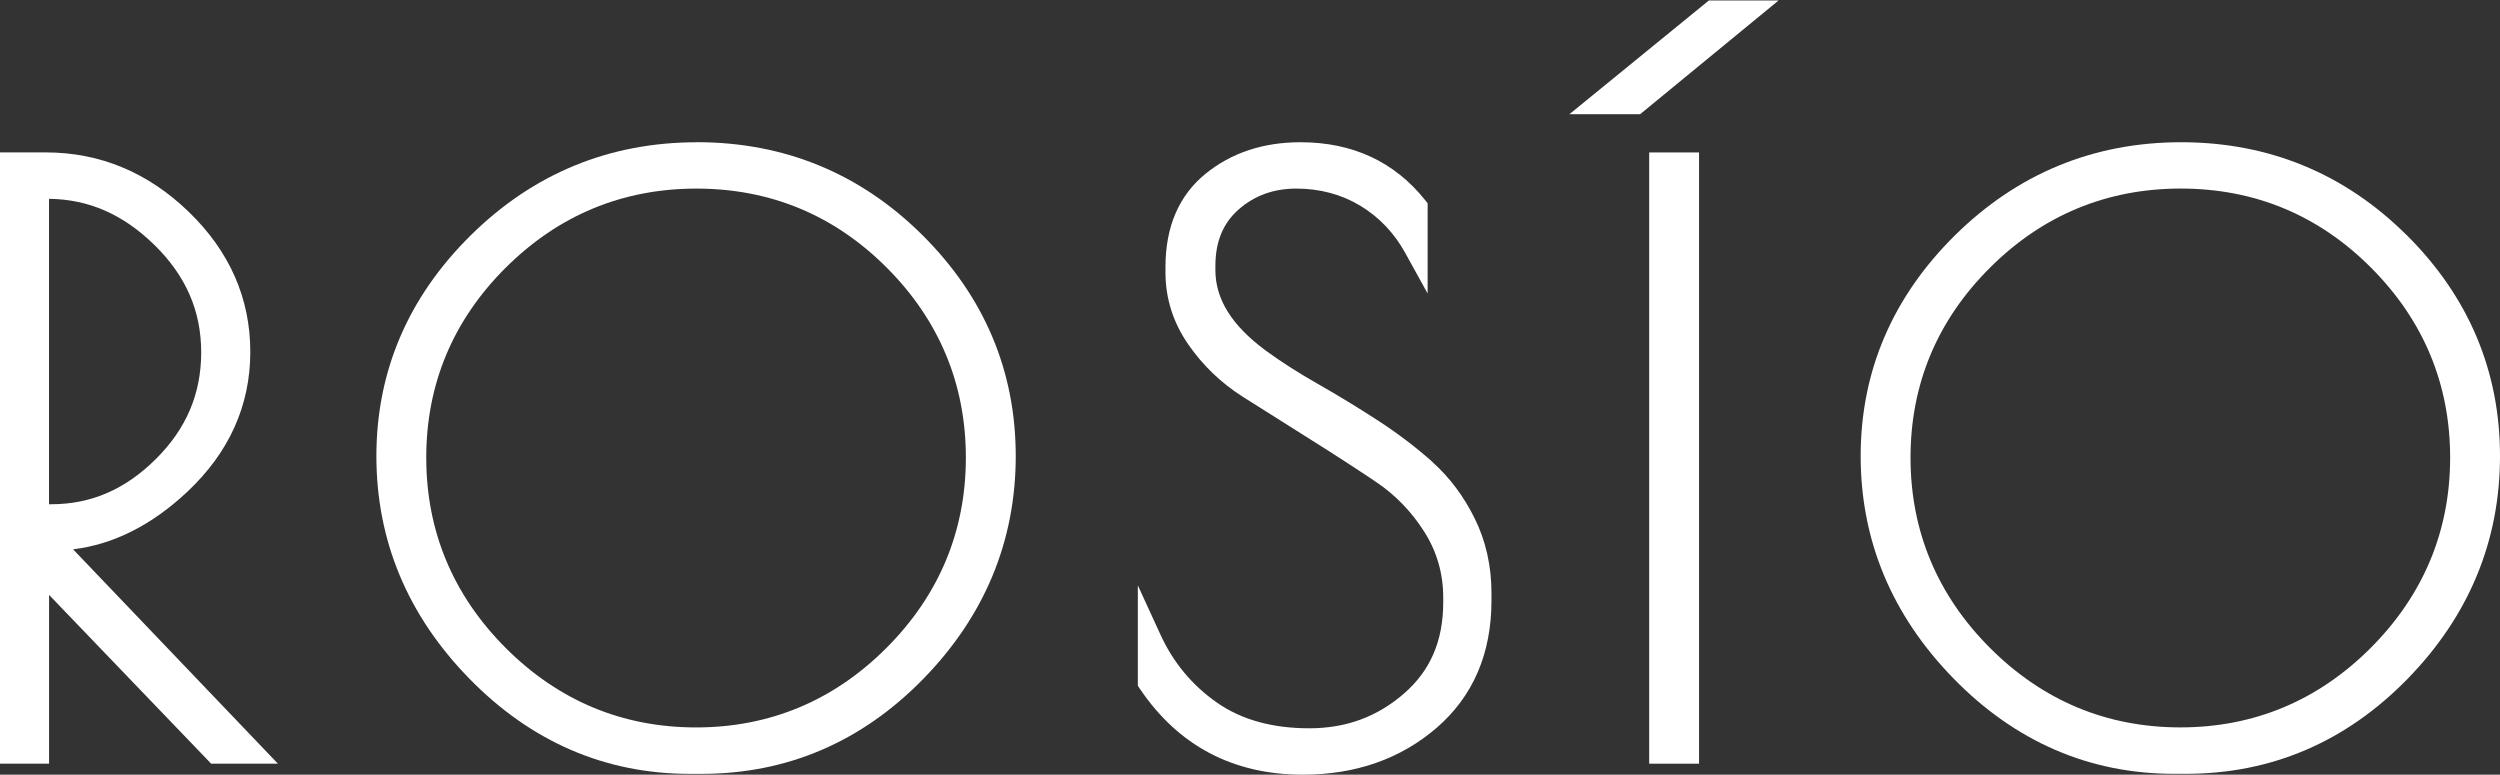
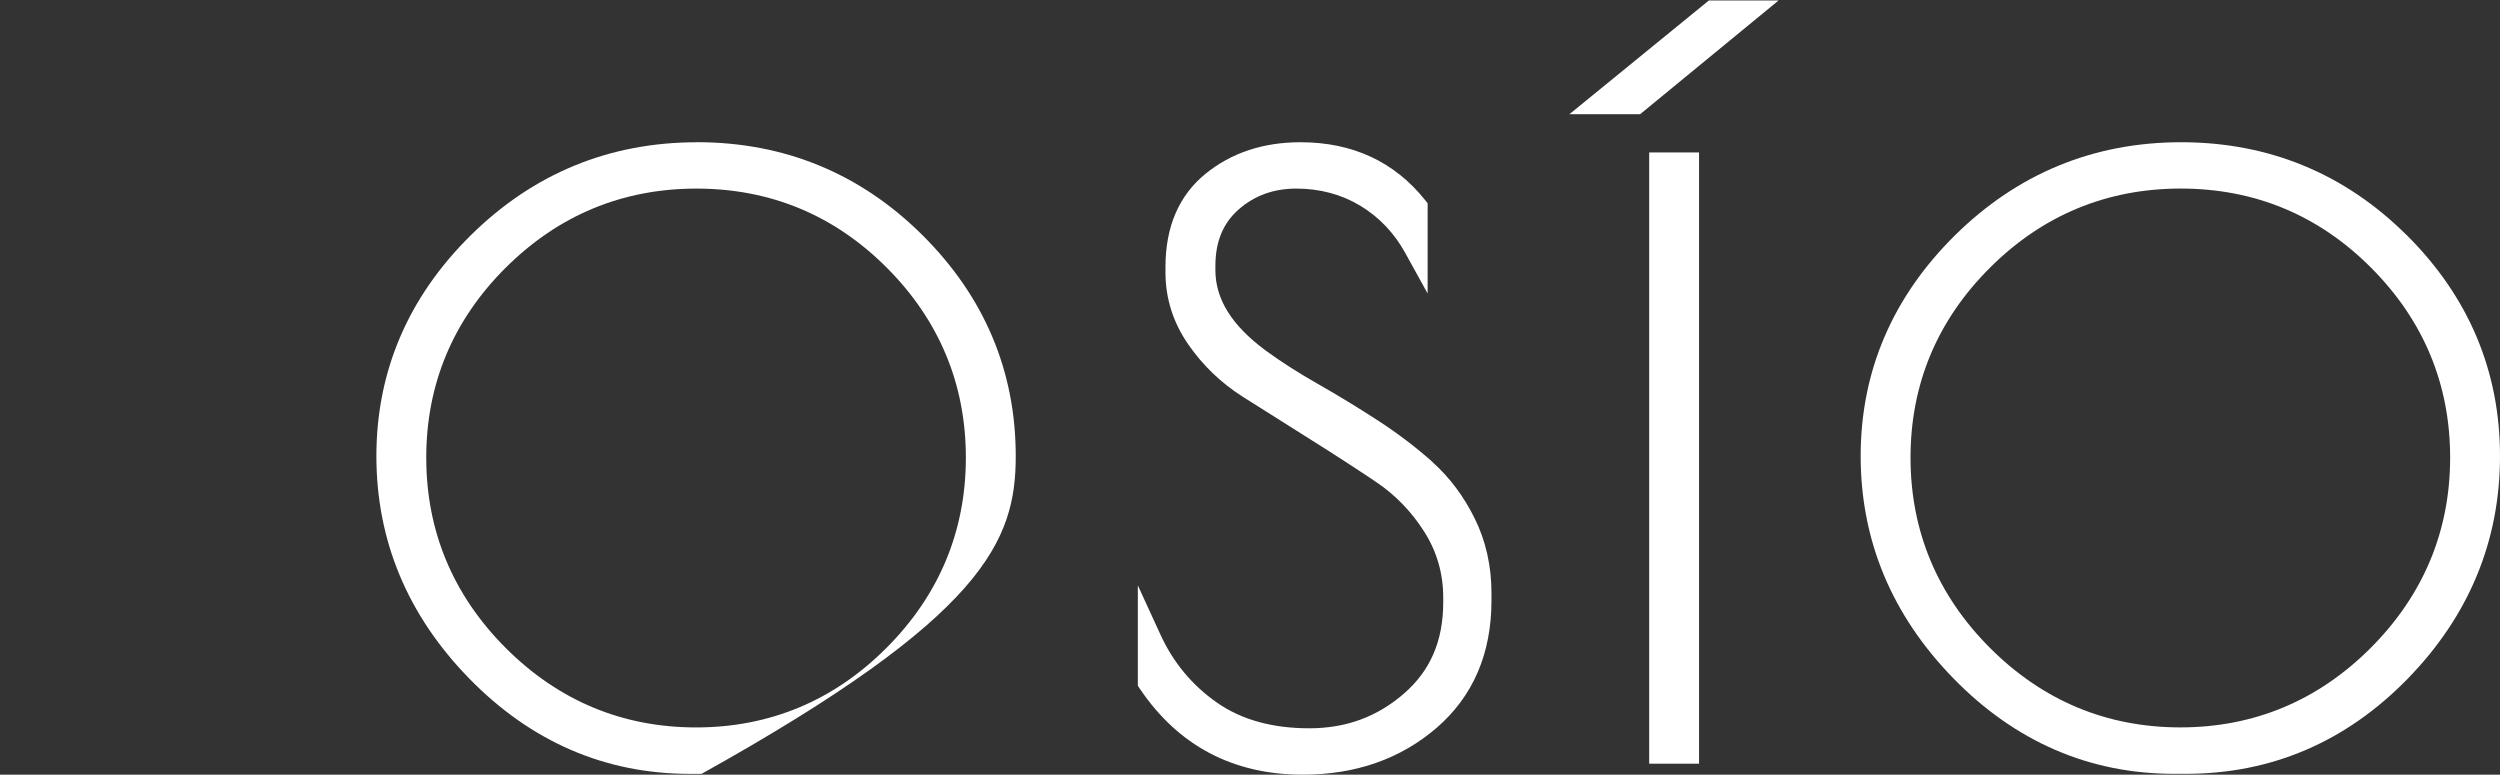
<svg xmlns="http://www.w3.org/2000/svg" width="142" height="44" viewBox="0 0 142 44" fill="none">
  <rect x="0" y="0" width="142" height="44" fill="#333333" stroke="none" />
-   <path d="M10.643 27.929C13.013 25.701 14.217 23.029 14.217 19.987C14.217 16.945 13.04 14.273 10.717 12.029C8.401 9.791 5.671 8.657 2.604 8.657H0V43.377H2.787V33.791L11.994 43.377H15.785L4.152 31.202C6.45 30.922 8.627 29.823 10.641 27.931M2.787 11.294C5.032 11.317 6.988 12.173 8.762 13.905C10.556 15.659 11.428 17.657 11.428 20.012C11.428 22.367 10.585 24.354 8.847 26.078C7.11 27.802 5.169 28.641 2.915 28.641H2.784V11.294H2.787Z" fill="white" />
-   <path d="M39.58 8.081C34.605 8.081 30.284 9.861 26.732 13.372C23.179 16.883 21.379 21.102 21.379 25.907C21.379 30.712 23.154 34.96 26.658 38.545C30.165 42.135 34.377 43.955 39.178 43.955H39.849C44.707 43.955 48.942 42.143 52.437 38.566C55.924 34.997 57.694 30.737 57.694 25.905C57.694 21.073 55.908 16.844 52.386 13.347C48.864 9.85 44.556 8.077 39.582 8.077M28.721 15.209C31.713 12.224 35.359 10.712 39.559 10.712C43.758 10.712 47.397 12.224 50.374 15.209C53.351 18.195 54.861 21.824 54.861 25.993C54.861 30.163 53.345 33.802 50.351 36.801C47.359 39.798 43.721 41.318 39.536 41.318C35.351 41.318 31.713 39.798 28.721 36.801C25.728 33.802 24.211 30.165 24.211 25.993C24.211 21.822 25.728 18.193 28.719 15.209" fill="white" />
+   <path d="M39.58 8.081C34.605 8.081 30.284 9.861 26.732 13.372C23.179 16.883 21.379 21.102 21.379 25.907C21.379 30.712 23.154 34.96 26.658 38.545C30.165 42.135 34.377 43.955 39.178 43.955H39.849C55.924 34.997 57.694 30.737 57.694 25.905C57.694 21.073 55.908 16.844 52.386 13.347C48.864 9.85 44.556 8.077 39.582 8.077M28.721 15.209C31.713 12.224 35.359 10.712 39.559 10.712C43.758 10.712 47.397 12.224 50.374 15.209C53.351 18.195 54.861 21.824 54.861 25.993C54.861 30.163 53.345 33.802 50.351 36.801C47.359 39.798 43.721 41.318 39.536 41.318C35.351 41.318 31.713 39.798 28.721 36.801C25.728 33.802 24.211 30.165 24.211 25.993C24.211 21.822 25.728 18.193 28.719 15.209" fill="white" />
  <path d="M81.382 26.253C80.447 25.418 79.395 24.617 78.251 23.875C77.128 23.147 75.984 22.449 74.855 21.808C73.761 21.186 72.765 20.549 71.897 19.915C69.97 18.494 69.034 16.996 69.034 15.336V15.114C69.034 13.732 69.465 12.681 70.351 11.901C71.263 11.101 72.34 10.712 73.645 10.712C74.951 10.712 76.194 11.039 77.261 11.683C78.332 12.329 79.194 13.234 79.819 14.37L81.089 16.671V11.543L80.942 11.36C79.202 9.184 76.822 8.079 73.869 8.079C71.746 8.079 69.929 8.684 68.464 9.879C66.962 11.105 66.199 12.882 66.199 15.159V15.472C66.199 16.941 66.63 18.311 67.482 19.545C68.306 20.742 69.35 21.748 70.587 22.534C71.766 23.284 73.049 24.093 74.402 24.94C75.767 25.796 77.043 26.623 78.193 27.398C79.275 28.129 80.19 29.079 80.913 30.225C81.618 31.342 81.976 32.592 81.976 33.94V34.207C81.976 36.398 81.245 38.095 79.743 39.397C78.212 40.723 76.451 41.367 74.36 41.367C72.27 41.367 70.509 40.878 69.125 39.909C67.722 38.932 66.645 37.638 65.922 36.064L64.629 33.25V38.95L64.743 39.121C66.929 42.361 70.043 44.002 74 44.002C76.993 44.002 79.548 43.108 81.593 41.347C83.665 39.561 84.715 37.128 84.715 34.12V33.676C84.715 32.156 84.398 30.739 83.772 29.466C83.155 28.209 82.349 27.129 81.377 26.257" fill="white" />
  <path d="M89.143 6.487H93.158L101.024 0.026H97.065L89.143 6.487Z" fill="white" />
  <path d="M96.506 8.659H93.674V43.377H96.506V8.659Z" fill="white" />
  <path d="M136.692 13.349C133.17 9.852 128.863 8.079 123.888 8.079C118.914 8.079 114.592 9.859 111.039 13.37C107.488 16.881 105.686 21.1 105.686 25.905C105.686 30.71 107.463 34.958 110.965 38.543C114.472 42.133 118.684 43.953 123.484 43.953H124.156C129.016 43.953 133.251 42.141 136.744 38.564C140.231 34.995 142 30.735 142 25.903C142 21.071 140.214 16.842 136.692 13.345M113.028 15.207C116.02 12.222 119.666 10.71 123.866 10.71C128.065 10.71 131.703 12.222 134.678 15.207C137.658 18.193 139.168 21.822 139.168 25.991C139.168 30.161 137.649 33.8 134.658 36.799C131.666 39.796 128.028 41.316 123.843 41.316C119.658 41.316 116.02 39.796 113.028 36.799C110.036 33.8 108.518 30.163 108.518 25.991C108.518 21.82 110.036 18.191 113.028 15.207Z" fill="white" />
</svg>